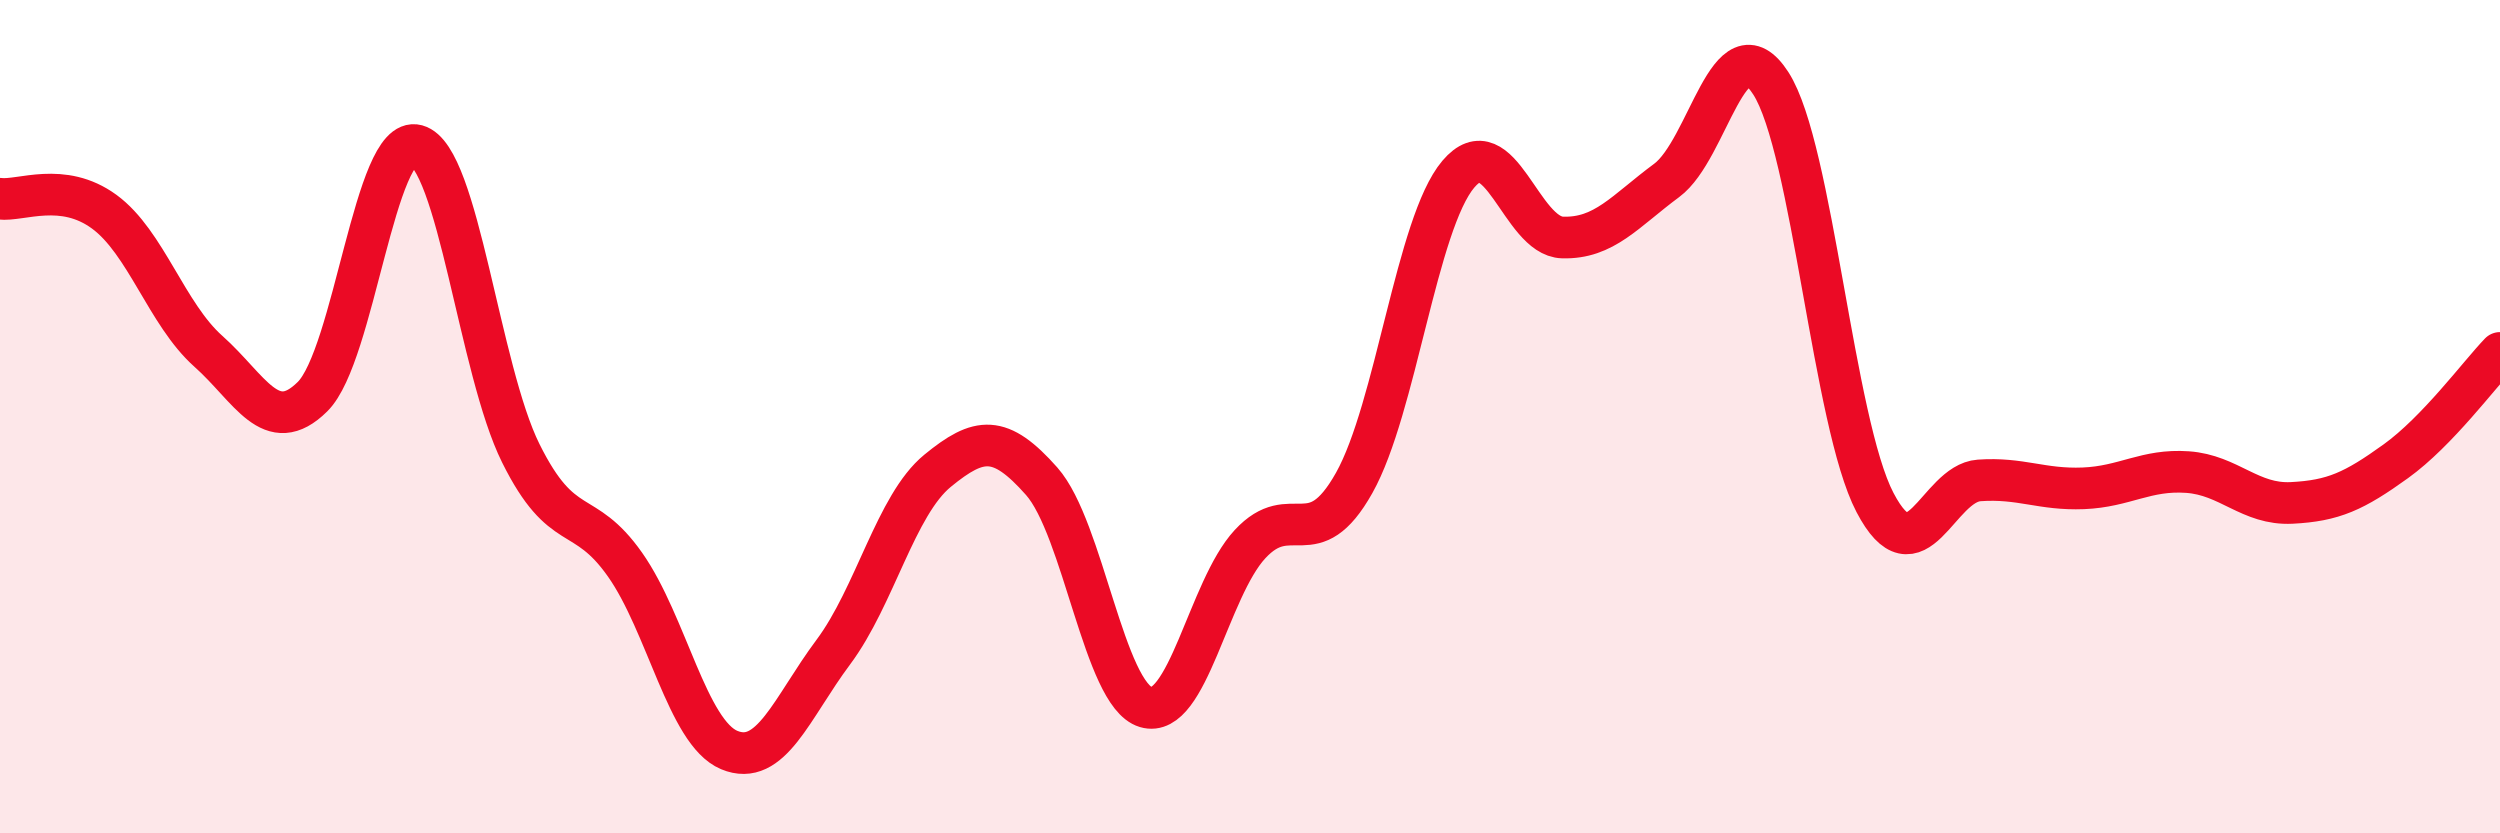
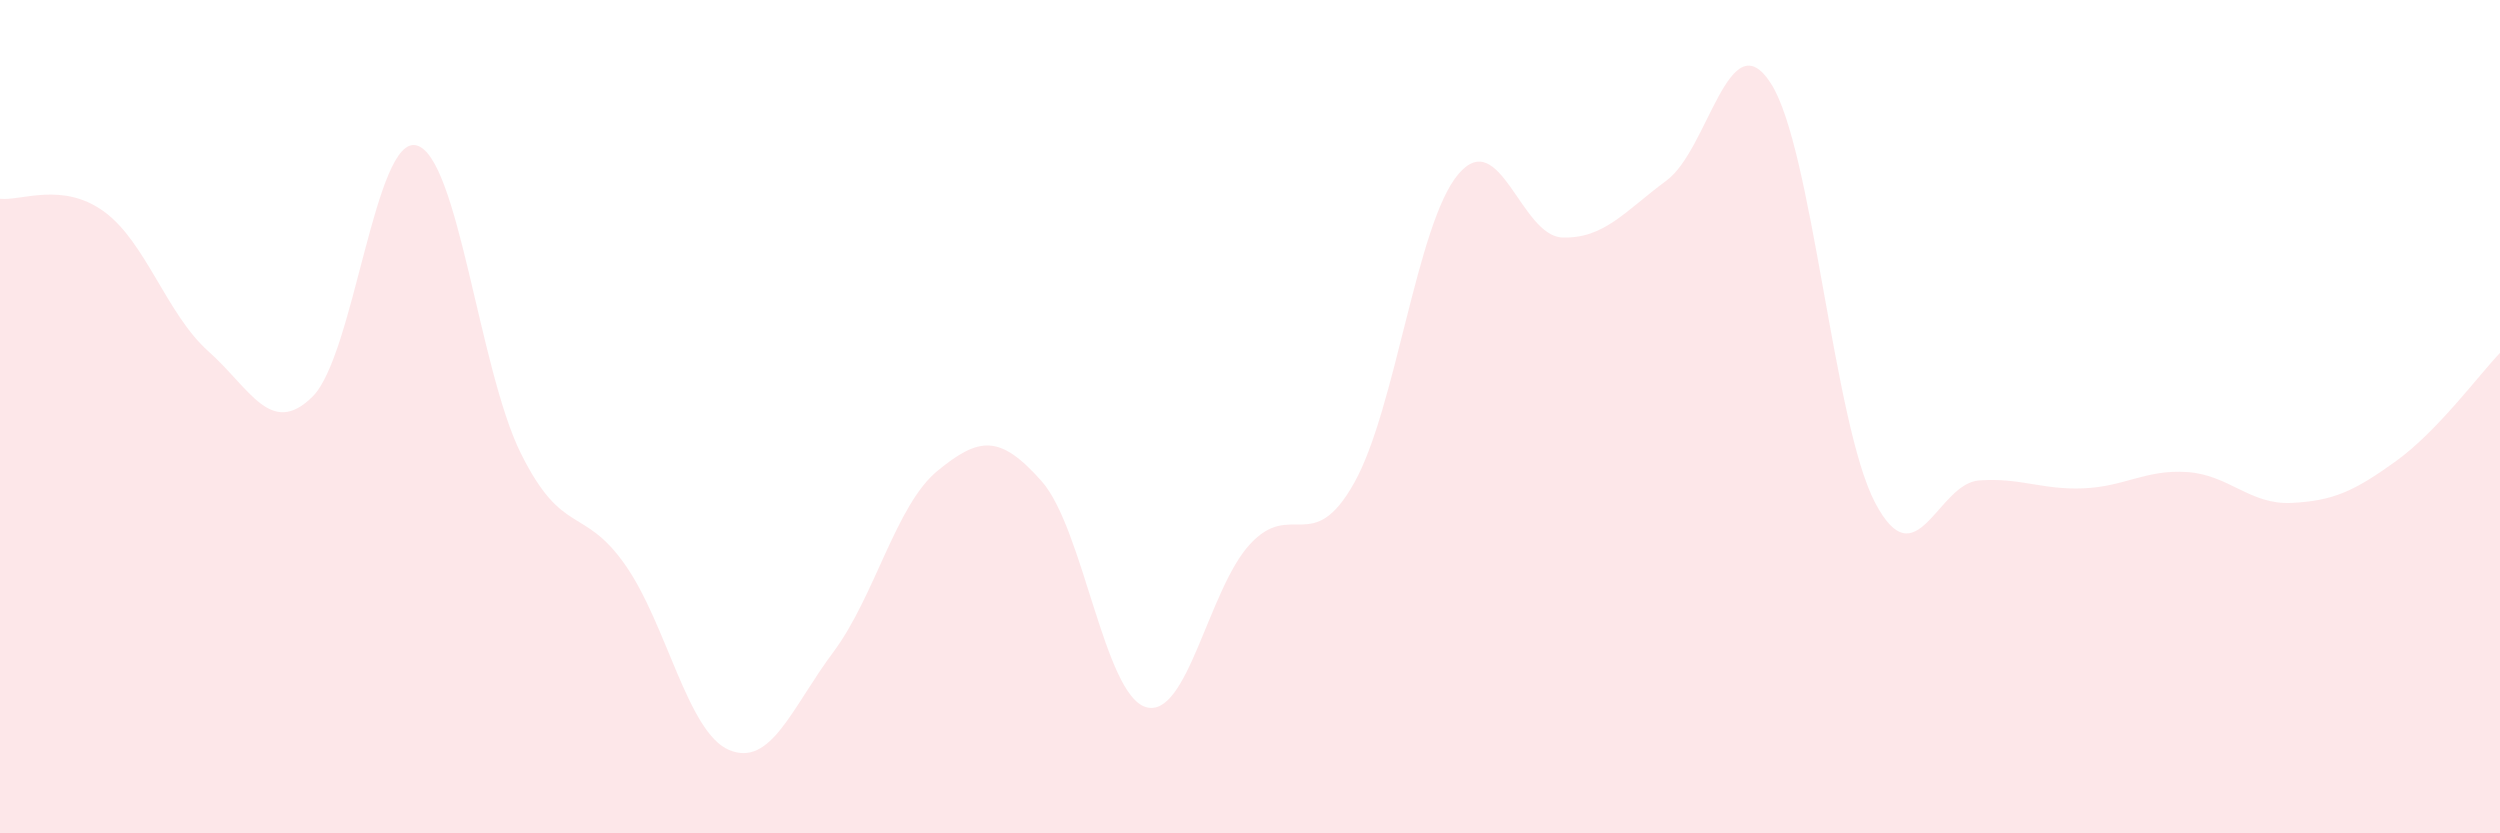
<svg xmlns="http://www.w3.org/2000/svg" width="60" height="20" viewBox="0 0 60 20">
  <path d="M 0,4.77 C 0.5,4.83 1.5,4.35 2.5,5.08 C 3.5,5.81 4,7.54 5,8.43 C 6,9.32 6.5,10.51 7.5,9.52 C 8.5,8.53 9,3.22 10,3.49 C 11,3.76 11.5,8.87 12.5,10.88 C 13.5,12.89 14,12.13 15,13.55 C 16,14.97 16.5,17.58 17.5,18 C 18.5,18.42 19,16.99 20,15.65 C 21,14.31 21.5,12.12 22.5,11.3 C 23.5,10.48 24,10.42 25,11.55 C 26,12.68 26.5,16.67 27.5,16.97 C 28.5,17.27 29,14.14 30,13.06 C 31,11.98 31.5,13.37 32.5,11.59 C 33.5,9.81 34,5.36 35,4.18 C 36,3 36.5,5.67 37.5,5.7 C 38.5,5.73 39,5.07 40,4.33 C 41,3.59 41.5,0.45 42.5,2 C 43.5,3.55 44,10.15 45,12.06 C 46,13.97 46.5,11.6 47.5,11.53 C 48.5,11.46 49,11.76 50,11.72 C 51,11.68 51.5,11.26 52.5,11.33 C 53.5,11.4 54,12.12 55,12.07 C 56,12.02 56.5,11.79 57.5,11.07 C 58.5,10.35 59.5,8.99 60,8.47L60 20L0 20Z" fill="#EB0A25" opacity="0.1" stroke-linecap="round" stroke-linejoin="round" />
-   <path d="M 0,4.77 C 0.5,4.83 1.5,4.35 2.5,5.08 C 3.5,5.81 4,7.54 5,8.43 C 6,9.32 6.5,10.51 7.5,9.52 C 8.5,8.53 9,3.22 10,3.49 C 11,3.76 11.5,8.87 12.5,10.88 C 13.5,12.89 14,12.13 15,13.55 C 16,14.97 16.5,17.58 17.5,18 C 18.5,18.42 19,16.99 20,15.65 C 21,14.31 21.5,12.12 22.5,11.3 C 23.5,10.48 24,10.42 25,11.55 C 26,12.68 26.5,16.67 27.5,16.97 C 28.5,17.27 29,14.14 30,13.06 C 31,11.98 31.5,13.37 32.5,11.59 C 33.5,9.81 34,5.36 35,4.18 C 36,3 36.5,5.67 37.5,5.7 C 38.5,5.73 39,5.07 40,4.33 C 41,3.59 41.5,0.45 42.5,2 C 43.5,3.55 44,10.15 45,12.06 C 46,13.97 46.5,11.6 47.5,11.53 C 48.5,11.46 49,11.76 50,11.72 C 51,11.68 51.5,11.26 52.5,11.33 C 53.5,11.4 54,12.12 55,12.07 C 56,12.02 56.5,11.79 57.5,11.07 C 58.5,10.35 59.5,8.99 60,8.47" stroke="#EB0A25" stroke-width="1" fill="none" stroke-linecap="round" stroke-linejoin="round" />
</svg>